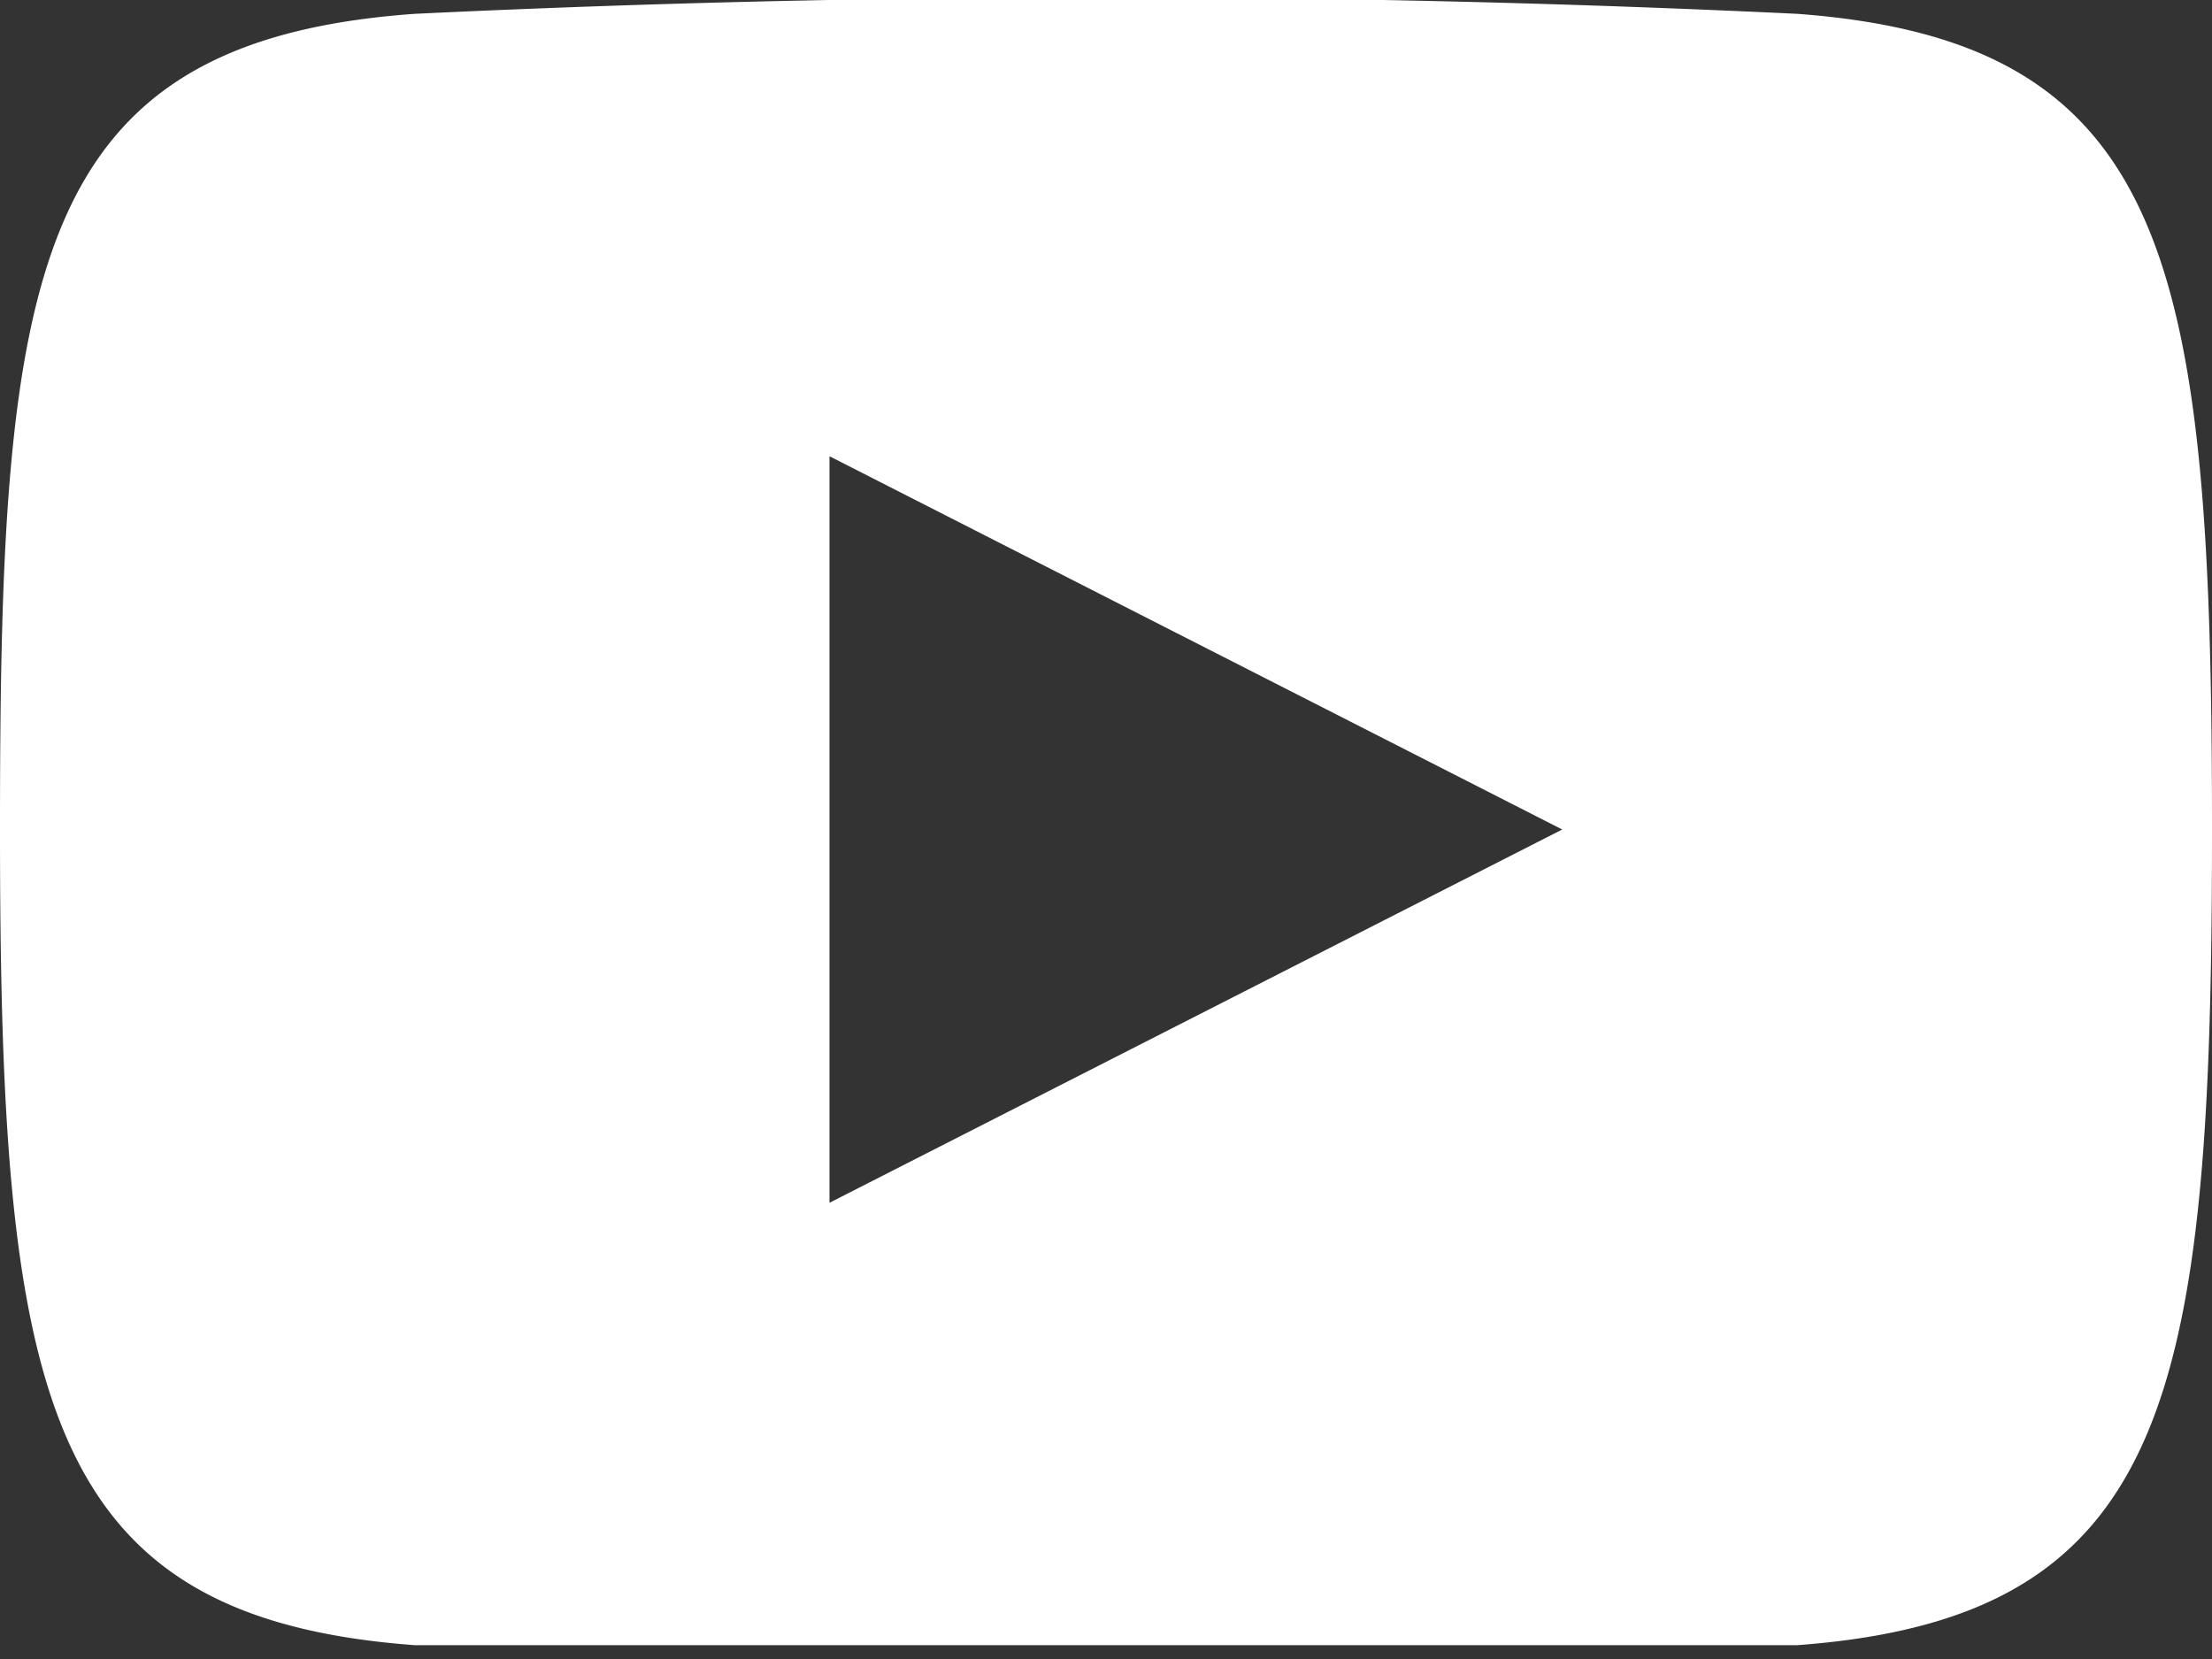
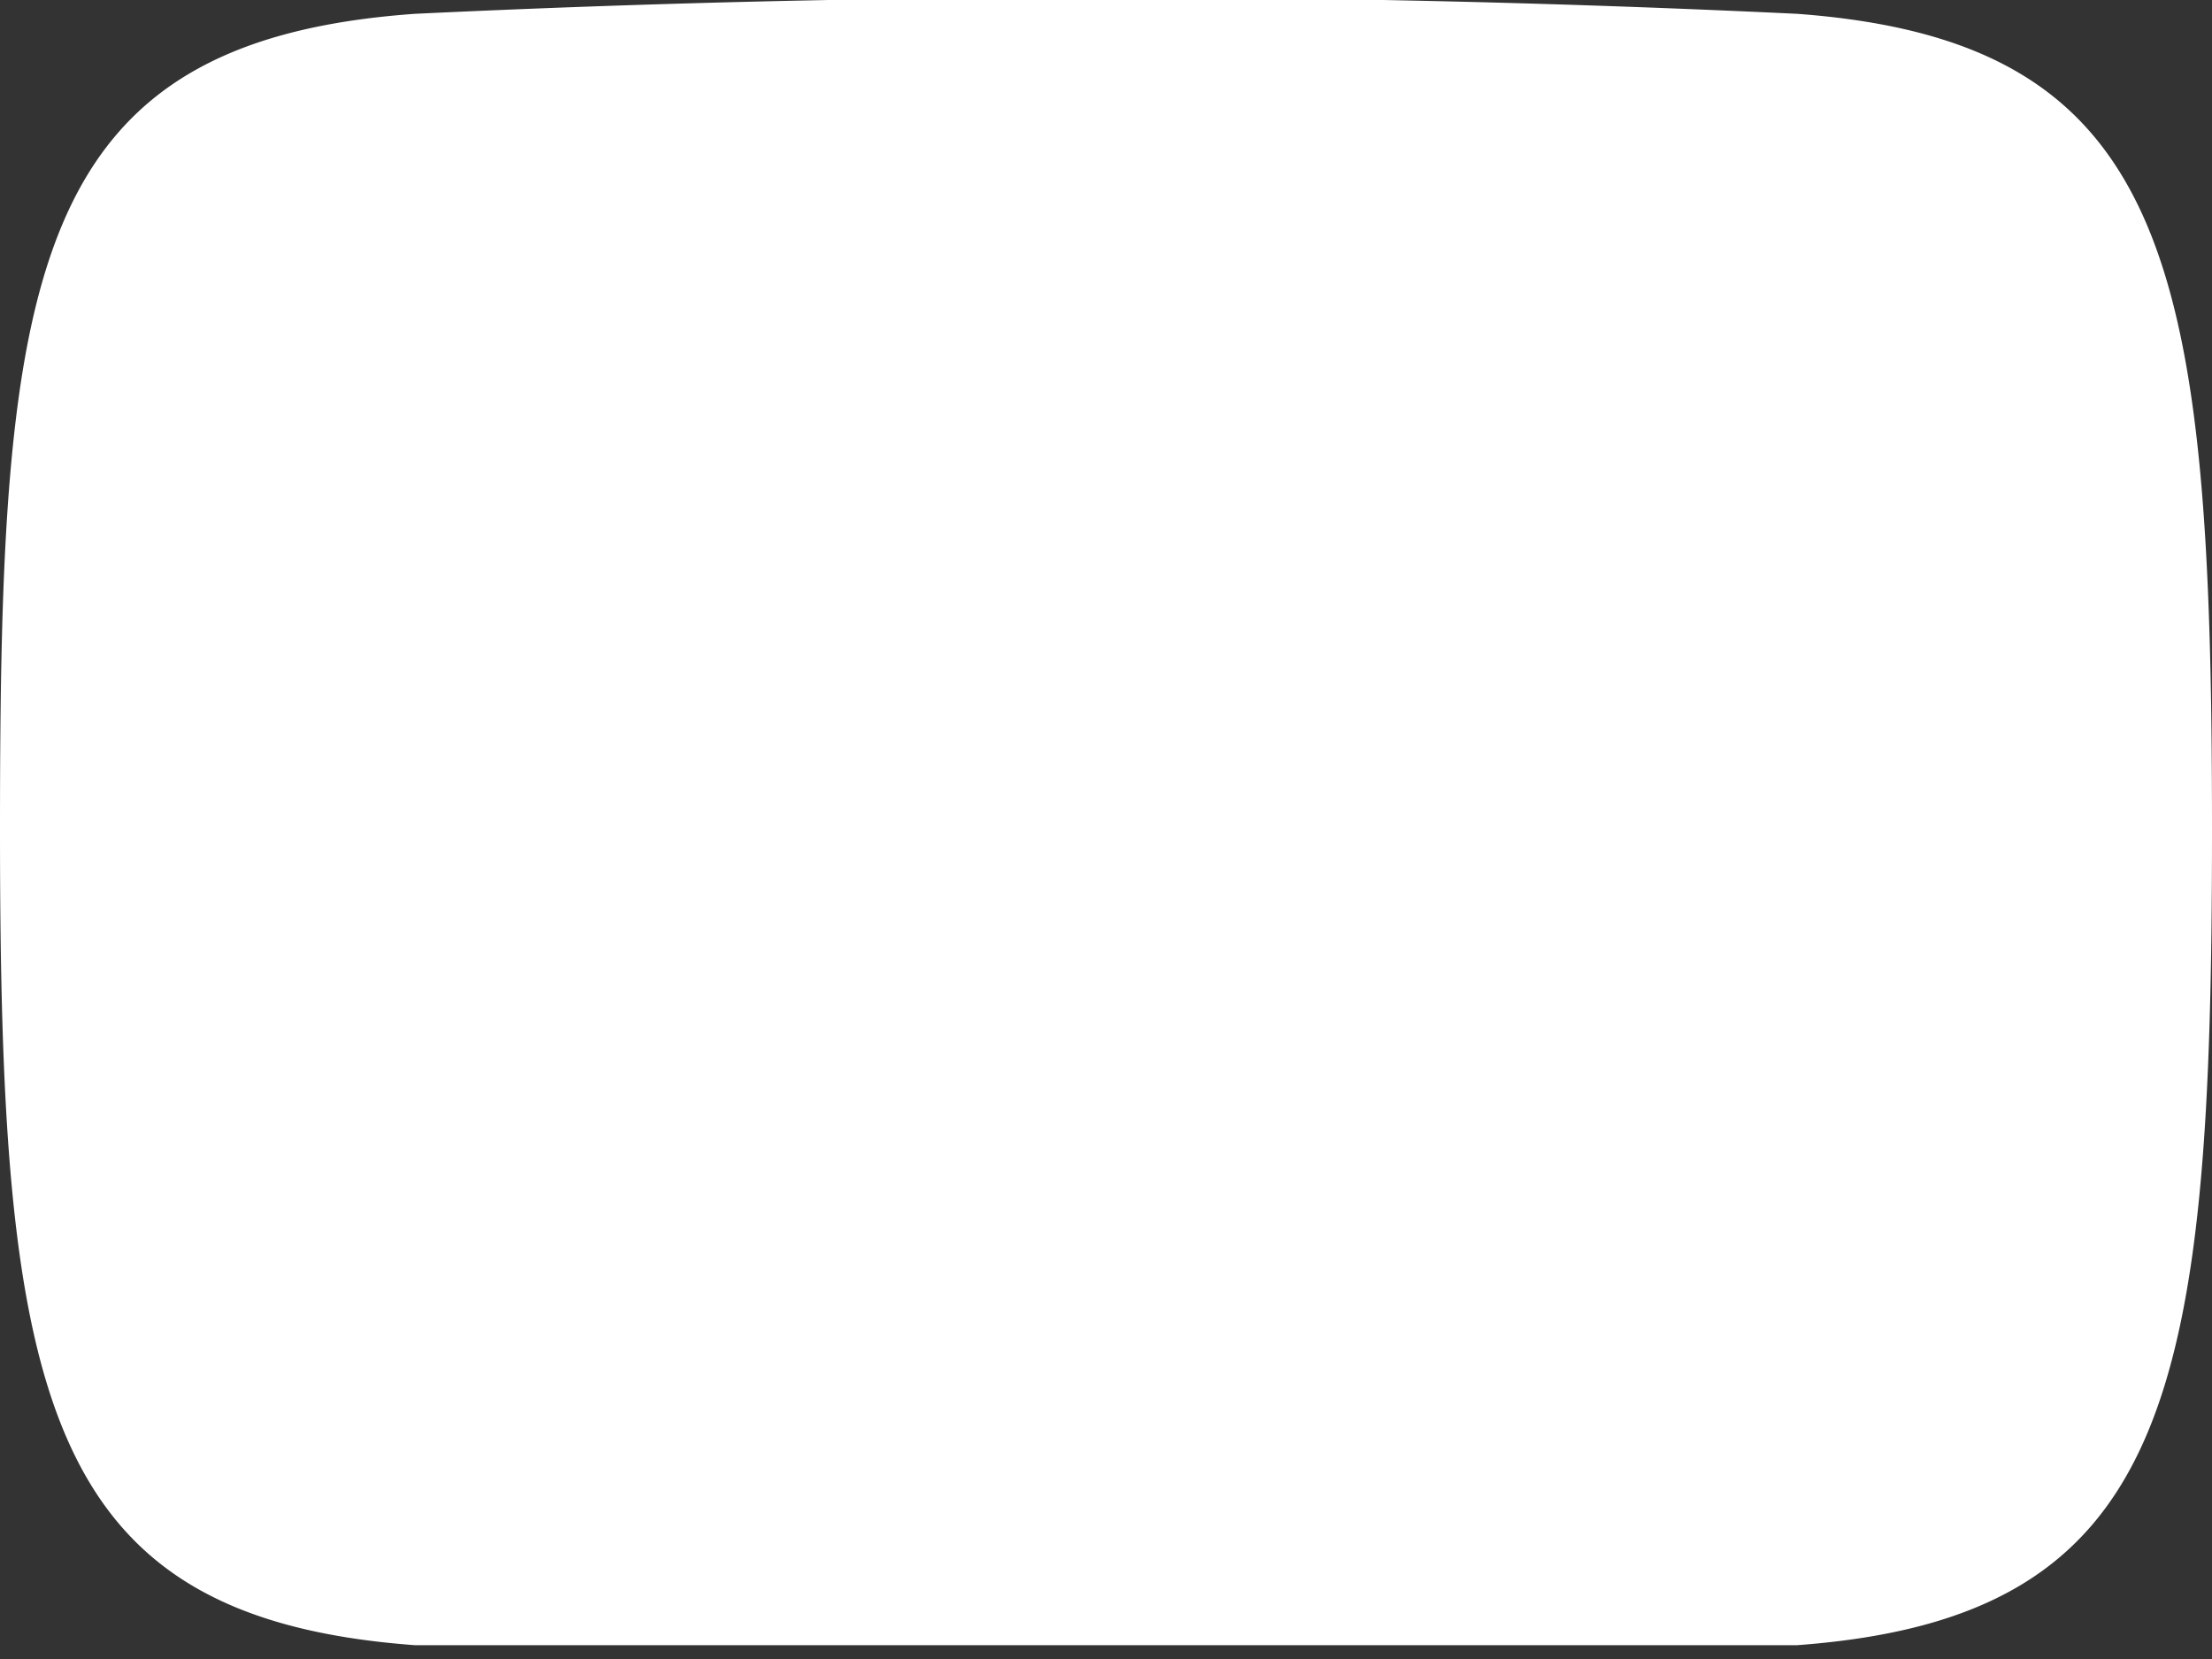
<svg xmlns="http://www.w3.org/2000/svg" fill="#fff" viewBox="0 0 16 12" width="16" height="12">
  <rect x="0" y="0" width="16" height="12" fill="#333333" stroke="none" />
-   <path d="M13 .1a105 105 0 0 0-10 0C.2.3 0 2 0 6c0 4.1.3 5.7 3 5.9h10c2.7-.2 3-1.8 3-5.9 0-4.1-.3-5.7-3-5.9ZM6 8.7V3.3L11.3 6 6 8.7Z" />
+   <path d="M13 .1a105 105 0 0 0-10 0C.2.3 0 2 0 6c0 4.1.3 5.7 3 5.9h10c2.7-.2 3-1.8 3-5.9 0-4.1-.3-5.7-3-5.9ZM6 8.7V3.3Z" />
</svg>